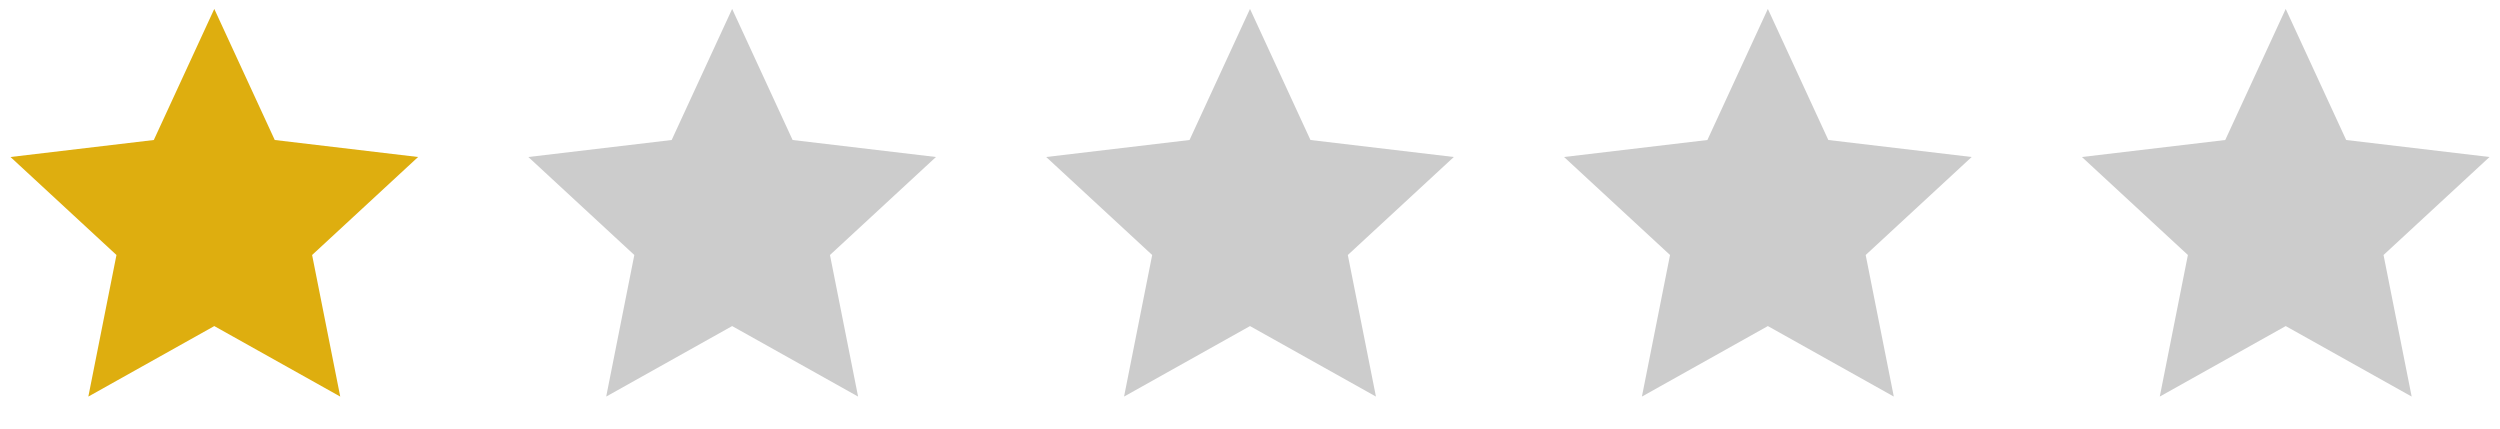
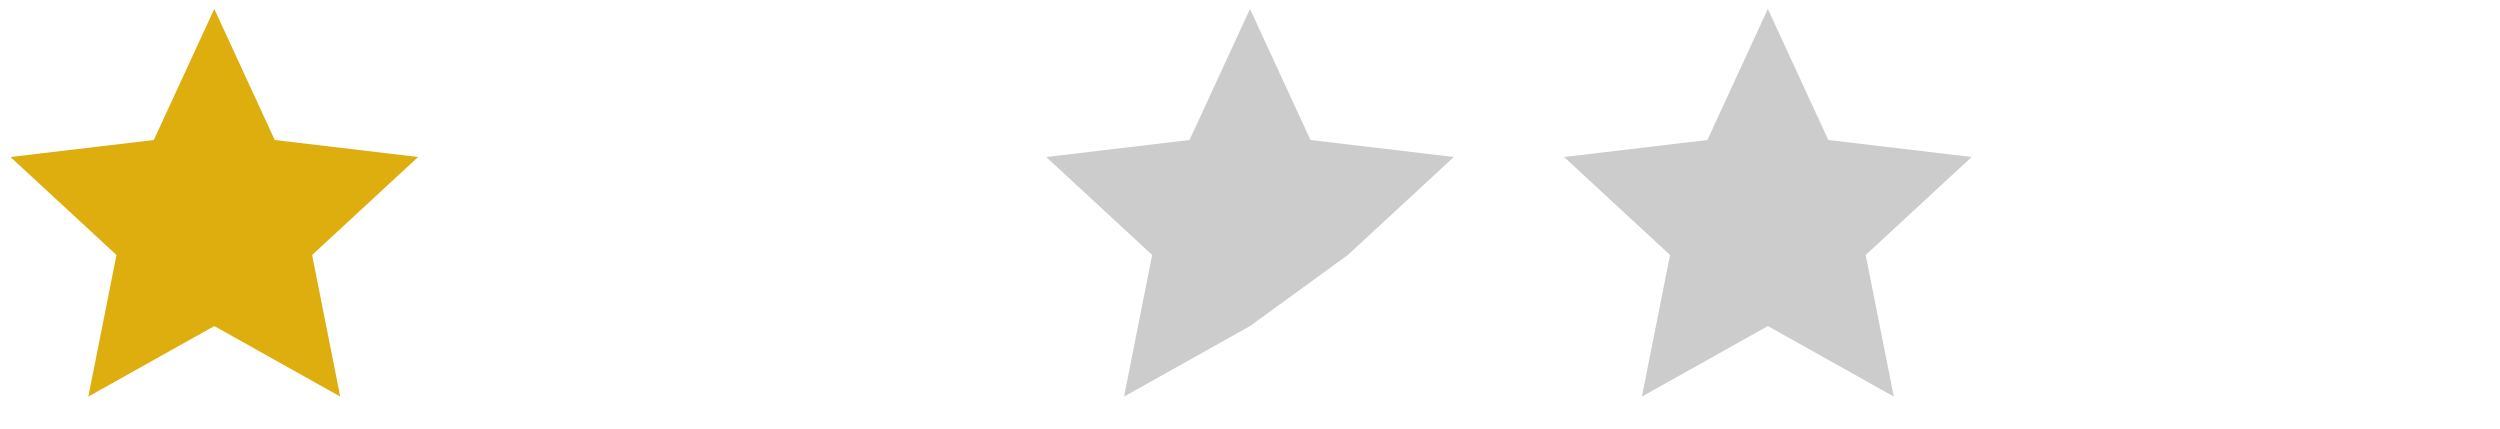
<svg xmlns="http://www.w3.org/2000/svg" width="140" height="24" viewBox="0 0 140 24">
  <g id="그룹_13585" data-name="그룹 13585" transform="translate(-779 -1540)">
    <g id="그룹_13580" data-name="그룹 13580" transform="translate(779 1540)">
      <path id="패스_15822" data-name="패스 15822" d="M0,0H24V24H0Z" fill="none" />
      <path id="패스_15823" data-name="패스 15823" d="M12,18.26,4.947,22.208,6.522,14.28.587,8.792,8.614,7.84,12,.5l3.386,7.34,8.027.952L17.478,14.28l1.575,7.928Z" fill="#deae0f" />
    </g>
    <g id="그룹_13581" data-name="그룹 13581" transform="translate(808 1540)">
      <path id="패스_15822-2" data-name="패스 15822" d="M0,0H24V24H0Z" fill="none" />
-       <path id="패스_15823-2" data-name="패스 15823" d="M12,18.26,4.947,22.208,6.522,14.28.587,8.792,8.614,7.84,12,.5l3.386,7.34,8.027.952L17.478,14.28l1.575,7.928Z" fill="#ccc" />
    </g>
    <g id="그룹_13582" data-name="그룹 13582" transform="translate(837 1540)">
      <path id="패스_15822-3" data-name="패스 15822" d="M0,0H24V24H0Z" fill="none" />
-       <path id="패스_15823-3" data-name="패스 15823" d="M12,18.26,4.947,22.208,6.522,14.28.587,8.792,8.614,7.84,12,.5l3.386,7.34,8.027.952L17.478,14.28l1.575,7.928Z" fill="#ccc" />
+       <path id="패스_15823-3" data-name="패스 15823" d="M12,18.26,4.947,22.208,6.522,14.28.587,8.792,8.614,7.84,12,.5l3.386,7.34,8.027.952L17.478,14.28Z" fill="#ccc" />
    </g>
    <g id="그룹_13583" data-name="그룹 13583" transform="translate(866 1540)">
      <path id="패스_15822-4" data-name="패스 15822" d="M0,0H24V24H0Z" fill="none" />
      <path id="패스_15823-4" data-name="패스 15823" d="M12,18.26,4.947,22.208,6.522,14.28.587,8.792,8.614,7.84,12,.5l3.386,7.34,8.027.952L17.478,14.28l1.575,7.928Z" fill="#ccc" />
    </g>
    <g id="그룹_13584" data-name="그룹 13584" transform="translate(895 1540)">
      <path id="패스_15822-5" data-name="패스 15822" d="M0,0H24V24H0Z" fill="none" />
-       <path id="패스_15823-5" data-name="패스 15823" d="M12,18.26,4.947,22.208,6.522,14.28.587,8.792,8.614,7.84,12,.5l3.386,7.34,8.027.952L17.478,14.28l1.575,7.928Z" fill="#ccc" />
    </g>
  </g>
</svg>